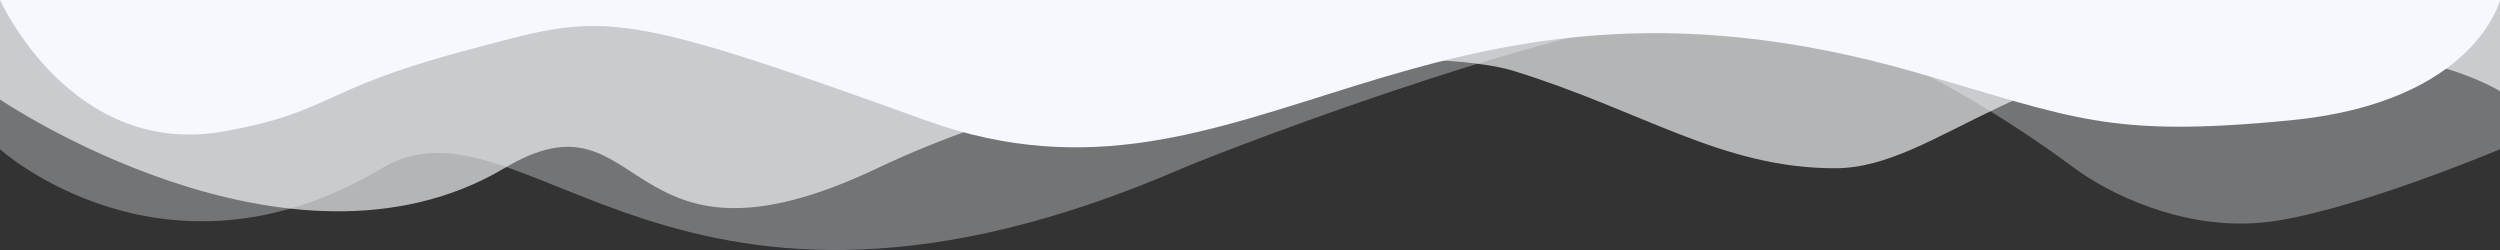
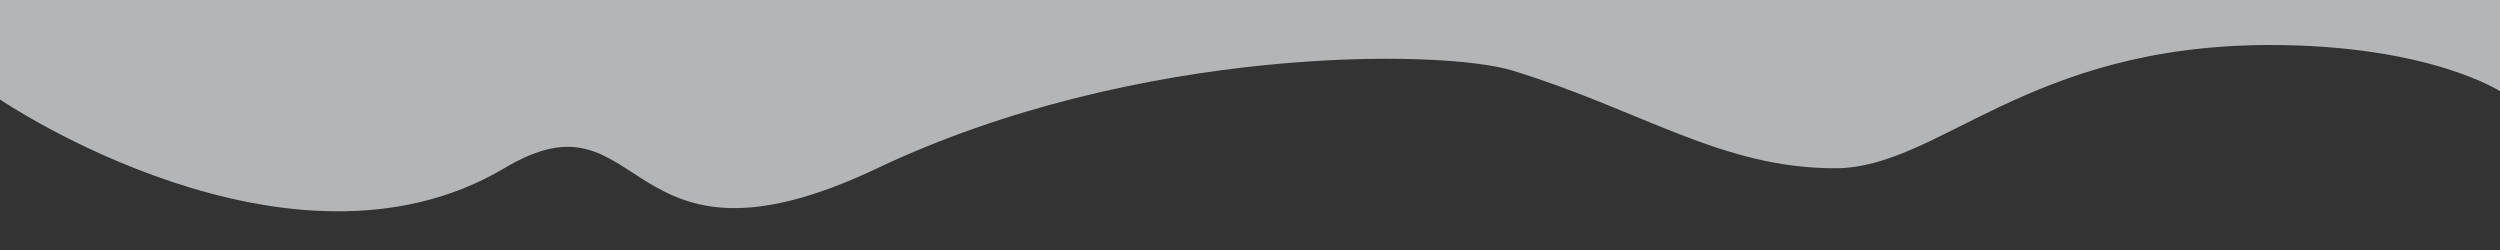
<svg xmlns="http://www.w3.org/2000/svg" id="Layer_1" data-name="Layer 1" width="1000" height="100" viewBox="0 0 1000 100">
  <rect x="0" y="0" width="1000" height="100" fill="#333333" stroke="none" />
  <defs>
    <style> .cls-1, .cls-2, .cls-3 { fill: #f5f8fc; } .cls-1 { opacity: 0.33; } .cls-1, .cls-2 { isolation: isolate; } .cls-2 { opacity: 0.66; } </style>
  </defs>
  <title>868l</title>
-   <path class="cls-1" d="M473,67.3c-203.9,88.3-263.1-34-320.3,0C66,119.1,0,59.7,0,59.7V0H1000V59.7S937.9,85.8,905.1,89s-62.8-12.3-75.8-22.1C806,49.6,745.3,8.7,694.9,4.7S492.4,59,473,67.3Z" />
  <path class="cls-2" d="M734,67.3c-45.5,0-77.2-23.2-129.1-39.1-28.6-8.7-150.3-10.1-254,39.1s-91.7-34.4-149.2,0C115.7,118.3,0,39.8,0,39.8V0H1000V36.5S971.8,18,907.9,18C810.2,18.1,775.7,67.3,734,67.3Z" />
-   <path class="cls-3" d="M766.1,28.9c-200-57.5-266,65.5-395.1,19.5C242,1.8,242,5.4,184.8,20.6,128,35.8,132.3,44.9,89.9,52.5,28.6,63.7,0,0,0,0H1000s-9.9,40.9-83.6,48.1S829.6,47,766.1,28.9Z" />
</svg>